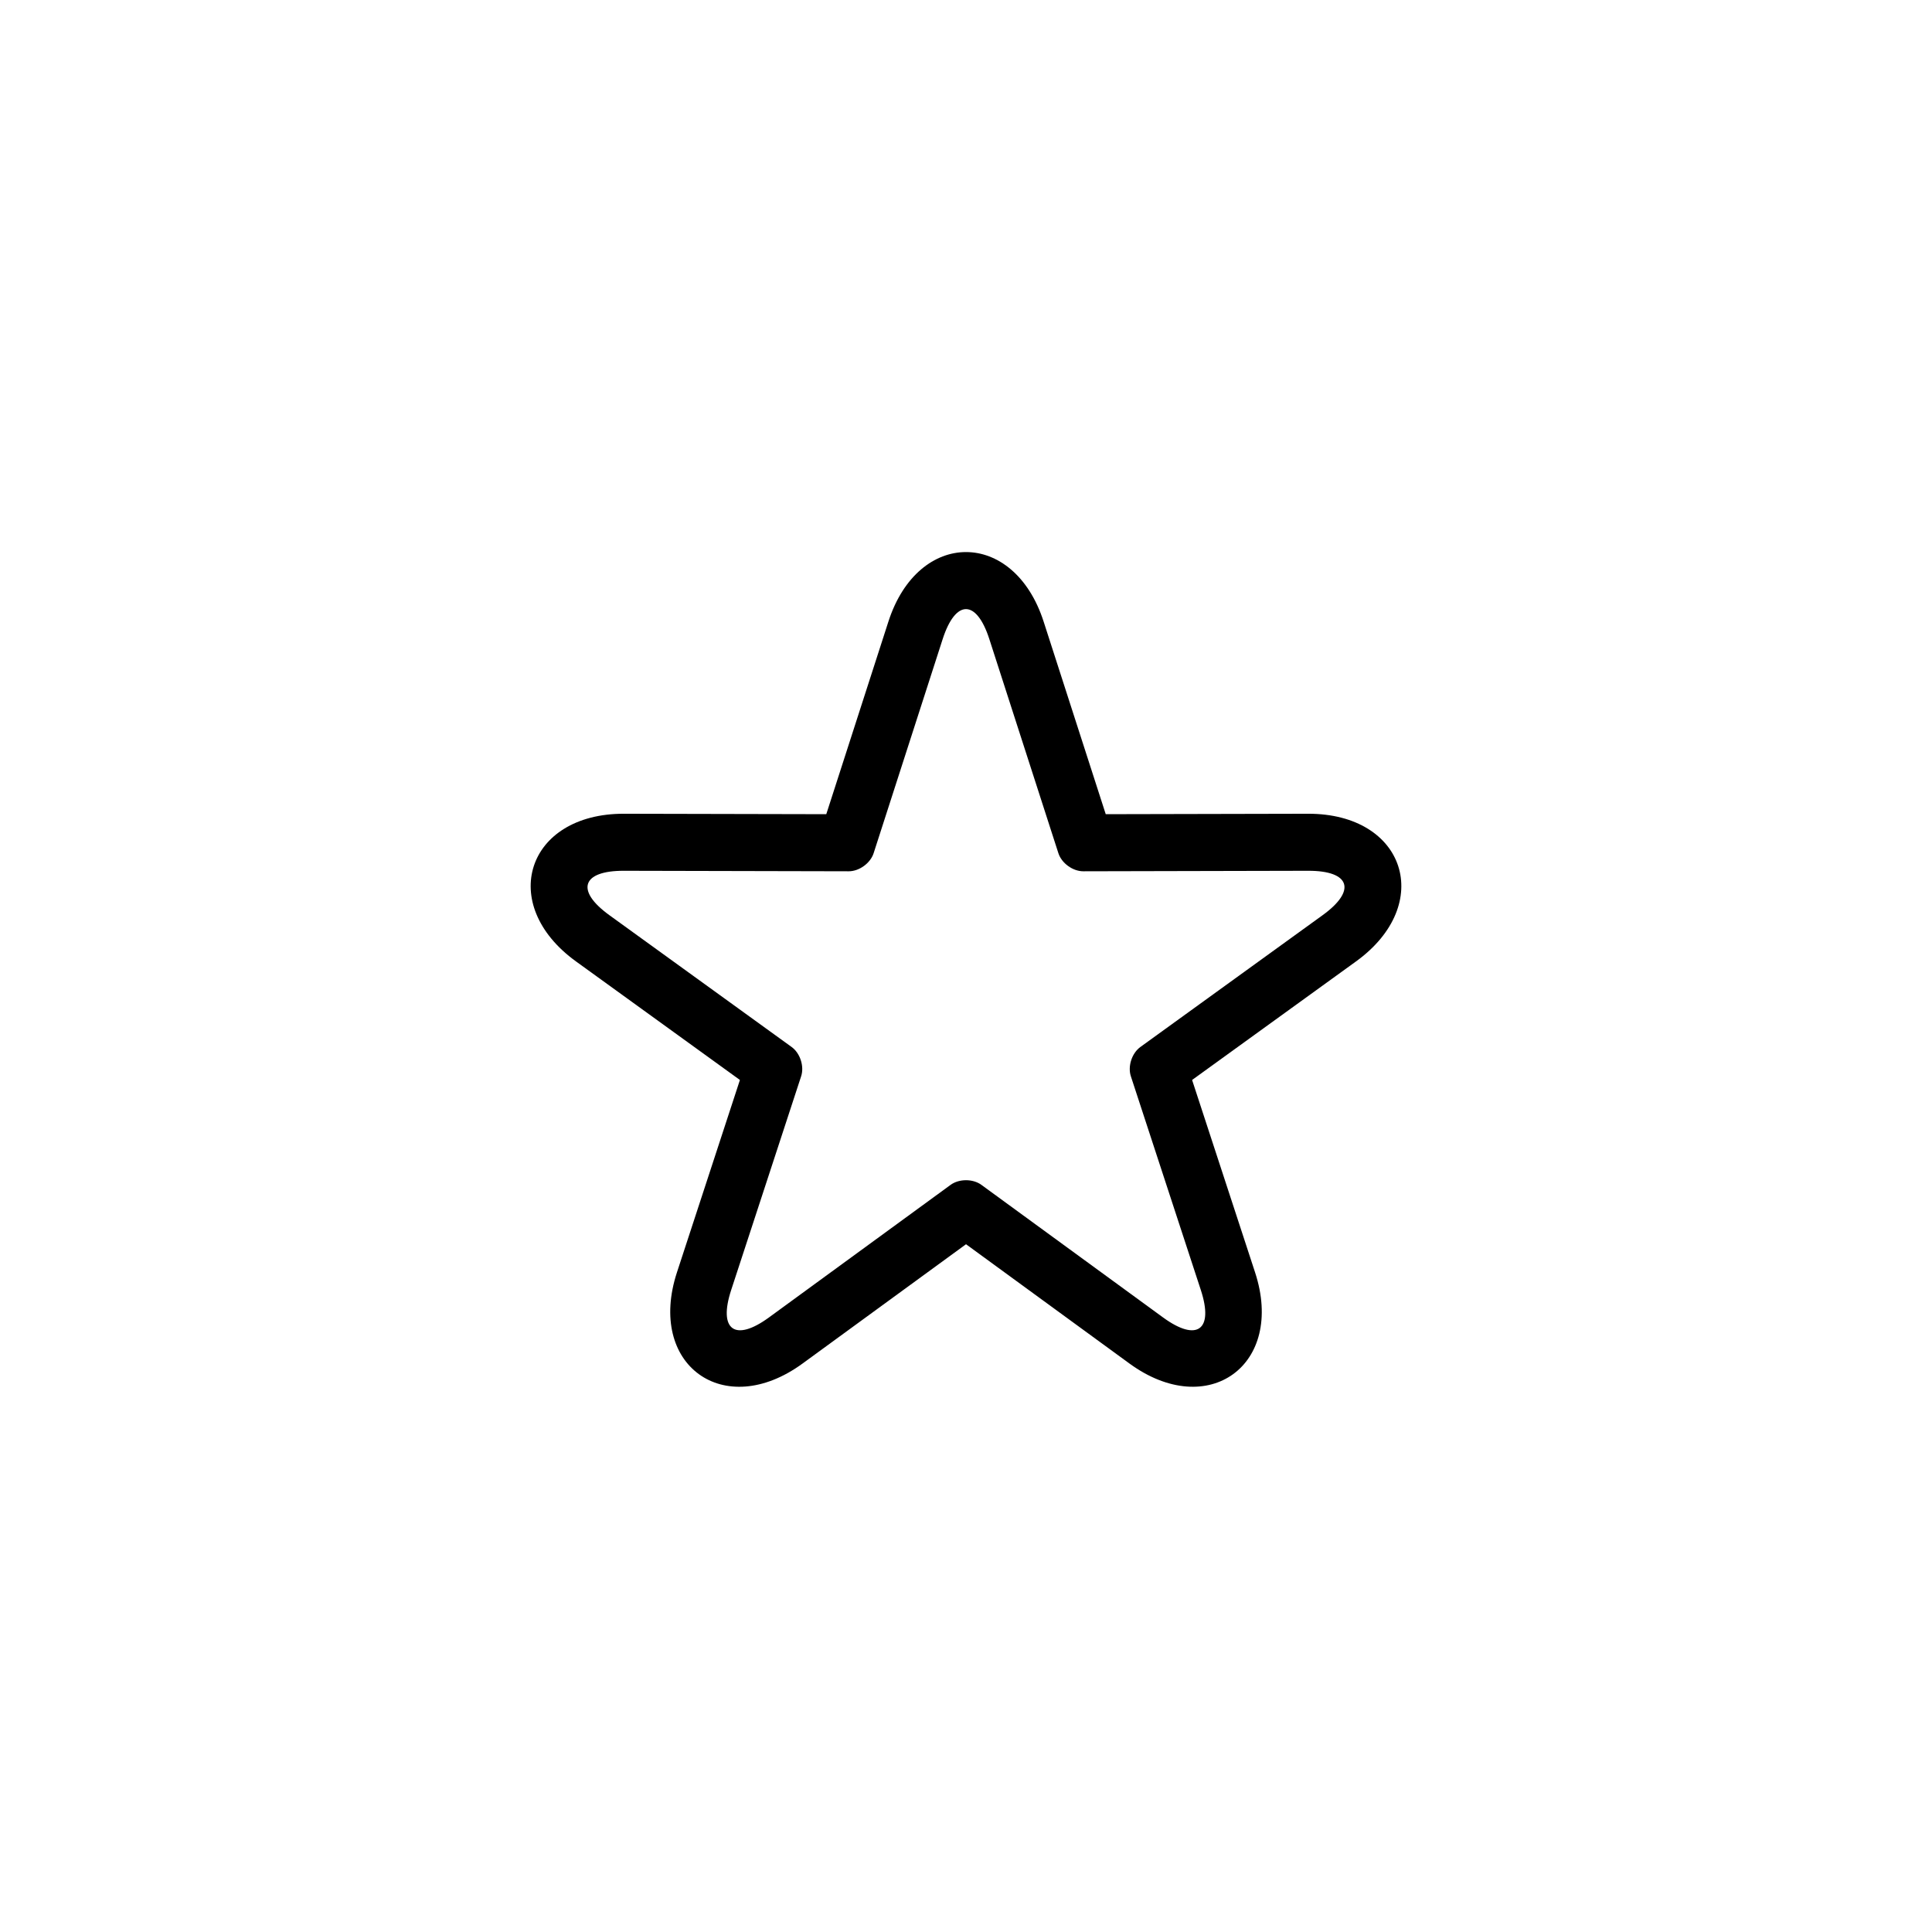
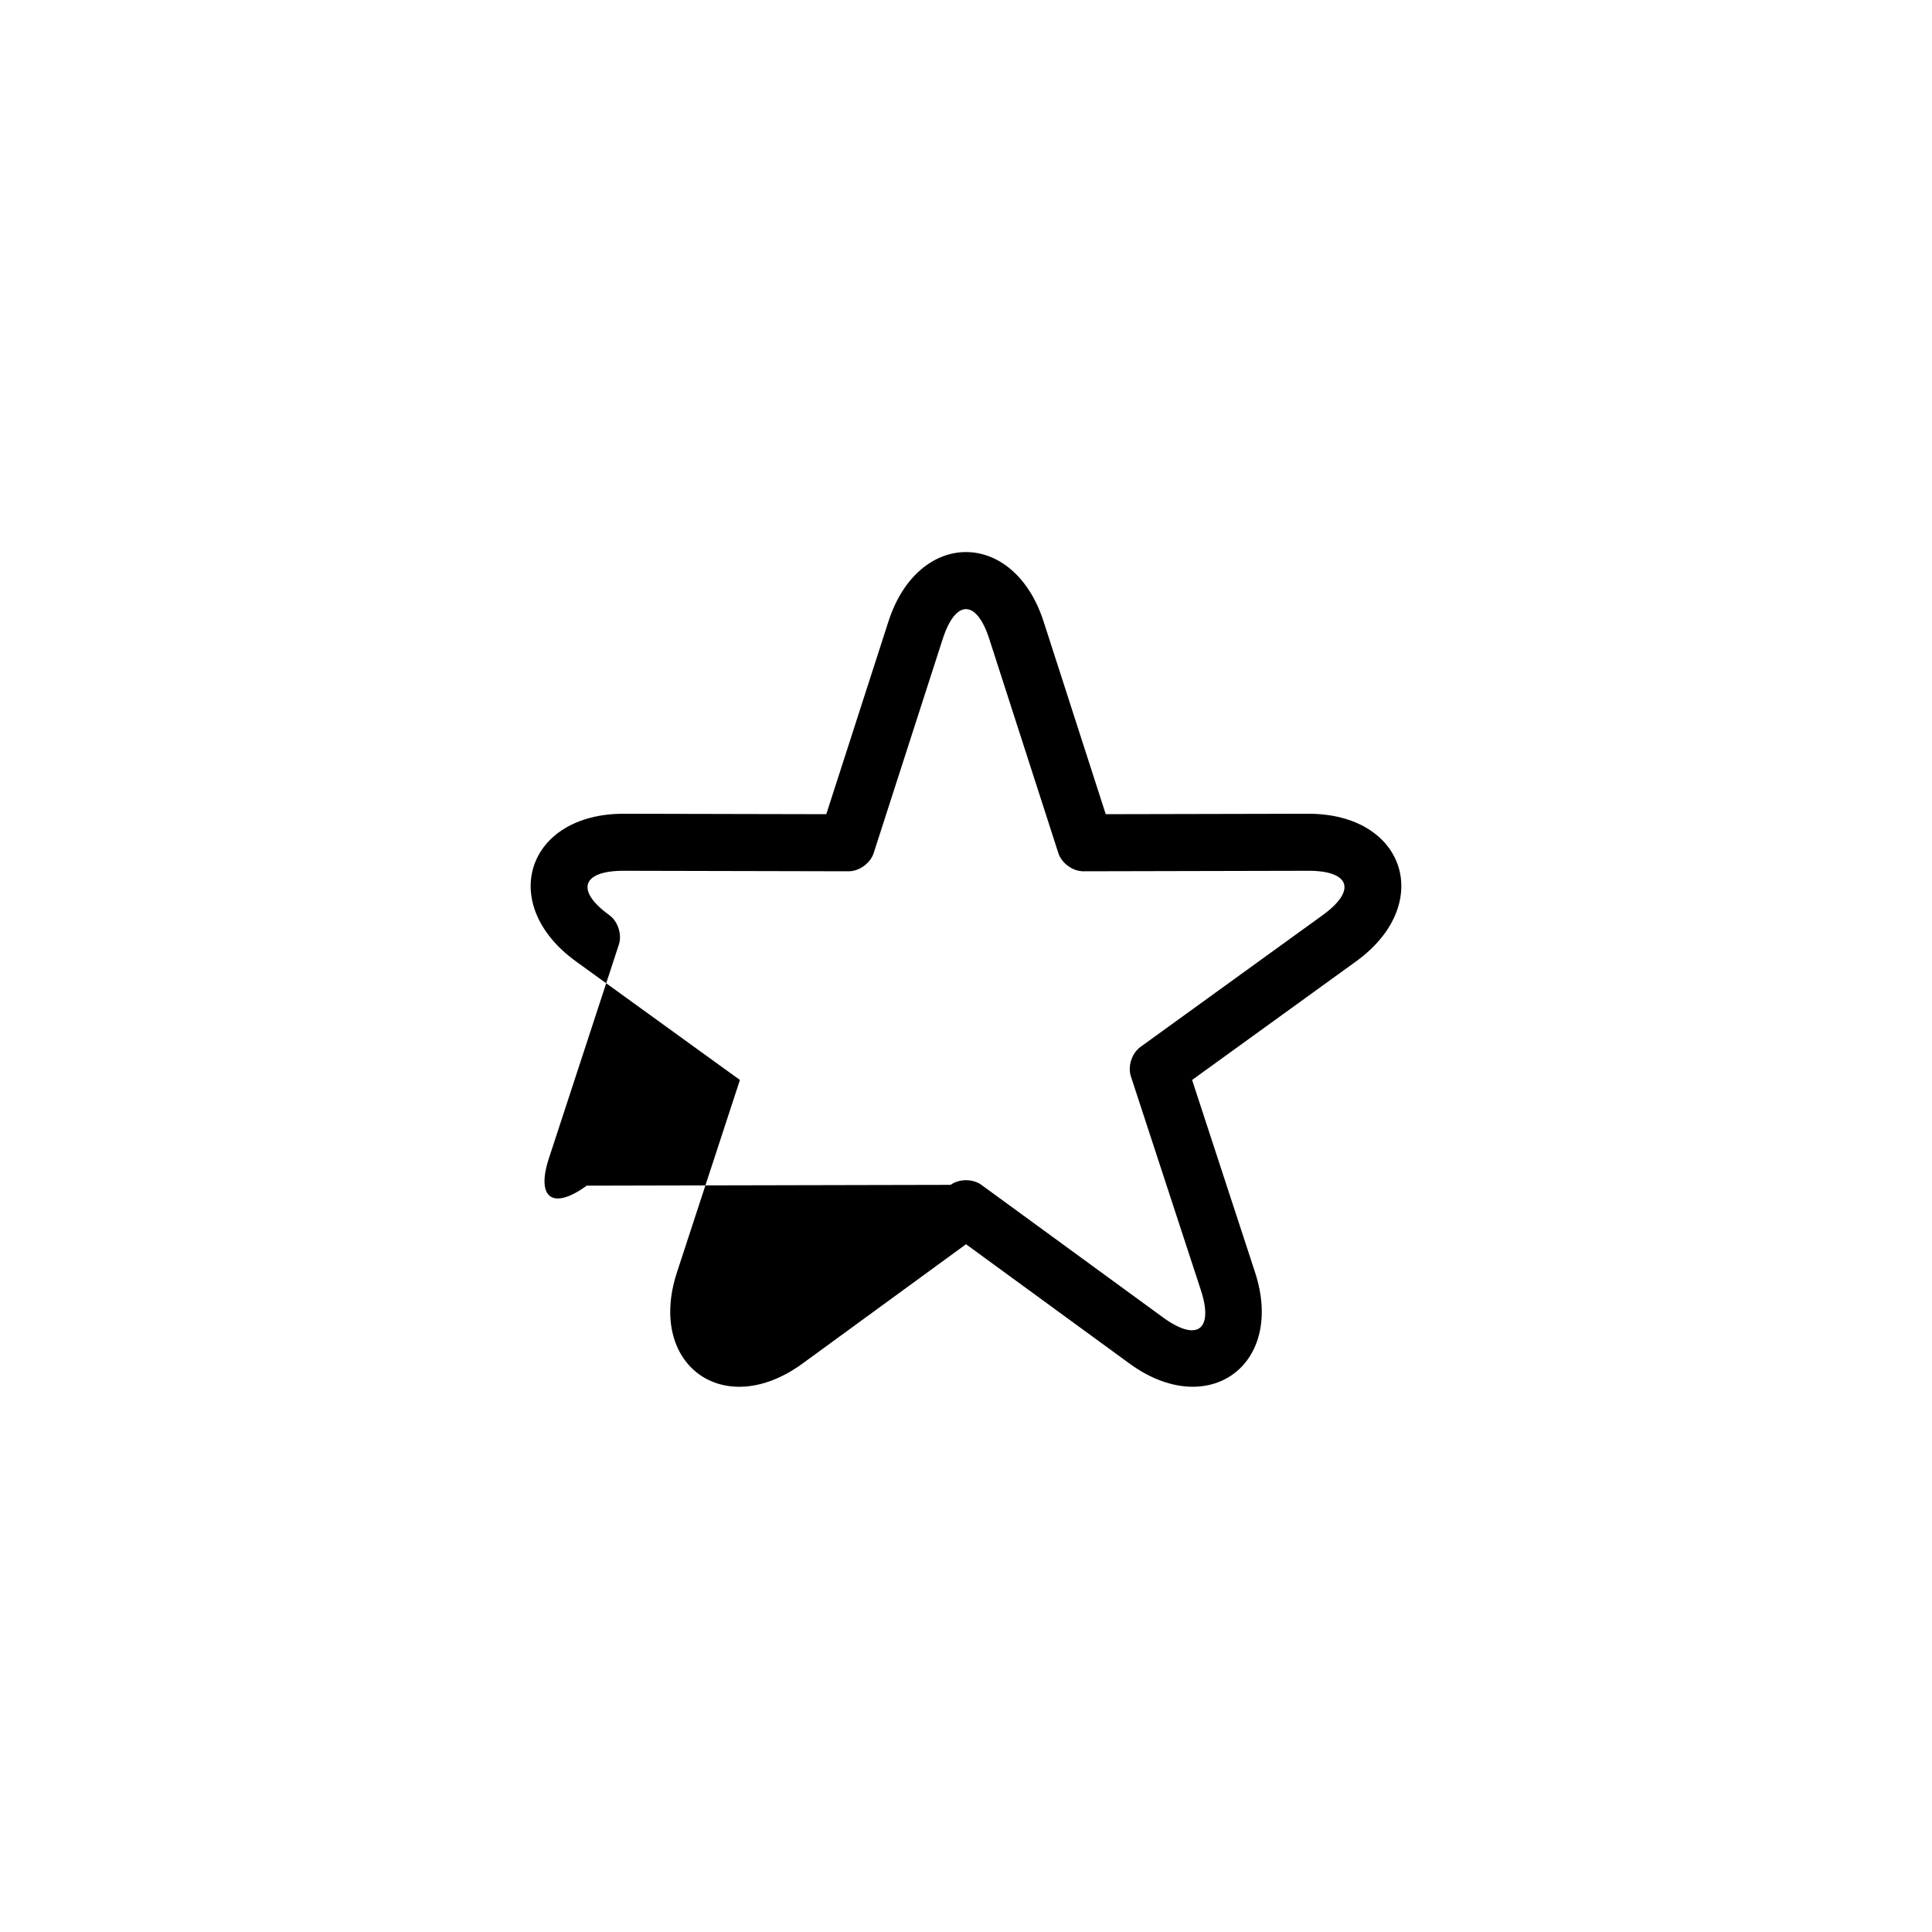
<svg xmlns="http://www.w3.org/2000/svg" fill="#000000" width="800px" height="800px" version="1.1" viewBox="144 144 512 512">
-   <path d="m395.92 458c2.254-1.645 5.914-1.641 8.16 0l48.145 35.141c8.988 6.562 13.48 3.332 10.008-7.269l-18.543-56.648c-0.867-2.652 0.266-6.129 2.523-7.762l48.297-34.93c9.02-6.519 7.332-11.789-3.824-11.766l-59.602 0.133c-2.793 0.004-5.75-2.148-6.602-4.797l-18.297-56.727c-3.414-10.594-8.945-10.617-12.371 0l-18.293 56.727c-0.859 2.656-3.82 4.801-6.602 4.797l-59.605-0.133c-11.129-0.023-12.863 5.231-3.824 11.766l48.297 34.93c2.262 1.637 3.391 5.117 2.523 7.762l-18.543 56.648c-3.461 10.574 0.996 13.848 10.008 7.269zm-39.234 47.348c-20.867 15.234-41.309 0.34-33.281-24.18l16.68-50.965-43.449-31.422c-20.938-15.141-13.086-39.184 12.711-39.129l53.625 0.117 16.461-51.035c7.93-24.59 33.219-24.555 41.141 0l16.457 51.035 53.625-0.117c25.836-0.055 33.617 24.008 12.711 39.129l-43.449 31.422 16.68 50.965c8.039 24.555-12.441 39.391-33.281 24.18l-43.312-31.613z" />
+   <path d="m395.92 458c2.254-1.645 5.914-1.641 8.16 0l48.145 35.141c8.988 6.562 13.48 3.332 10.008-7.269l-18.543-56.648c-0.867-2.652 0.266-6.129 2.523-7.762l48.297-34.93c9.02-6.519 7.332-11.789-3.824-11.766l-59.602 0.133c-2.793 0.004-5.75-2.148-6.602-4.797l-18.297-56.727c-3.414-10.594-8.945-10.617-12.371 0l-18.293 56.727c-0.859 2.656-3.82 4.801-6.602 4.797l-59.605-0.133c-11.129-0.023-12.863 5.231-3.824 11.766c2.262 1.637 3.391 5.117 2.523 7.762l-18.543 56.648c-3.461 10.574 0.996 13.848 10.008 7.269zm-39.234 47.348c-20.867 15.234-41.309 0.34-33.281-24.18l16.68-50.965-43.449-31.422c-20.938-15.141-13.086-39.184 12.711-39.129l53.625 0.117 16.461-51.035c7.93-24.59 33.219-24.555 41.141 0l16.457 51.035 53.625-0.117c25.836-0.055 33.617 24.008 12.711 39.129l-43.449 31.422 16.68 50.965c8.039 24.555-12.441 39.391-33.281 24.18l-43.312-31.613z" />
</svg>